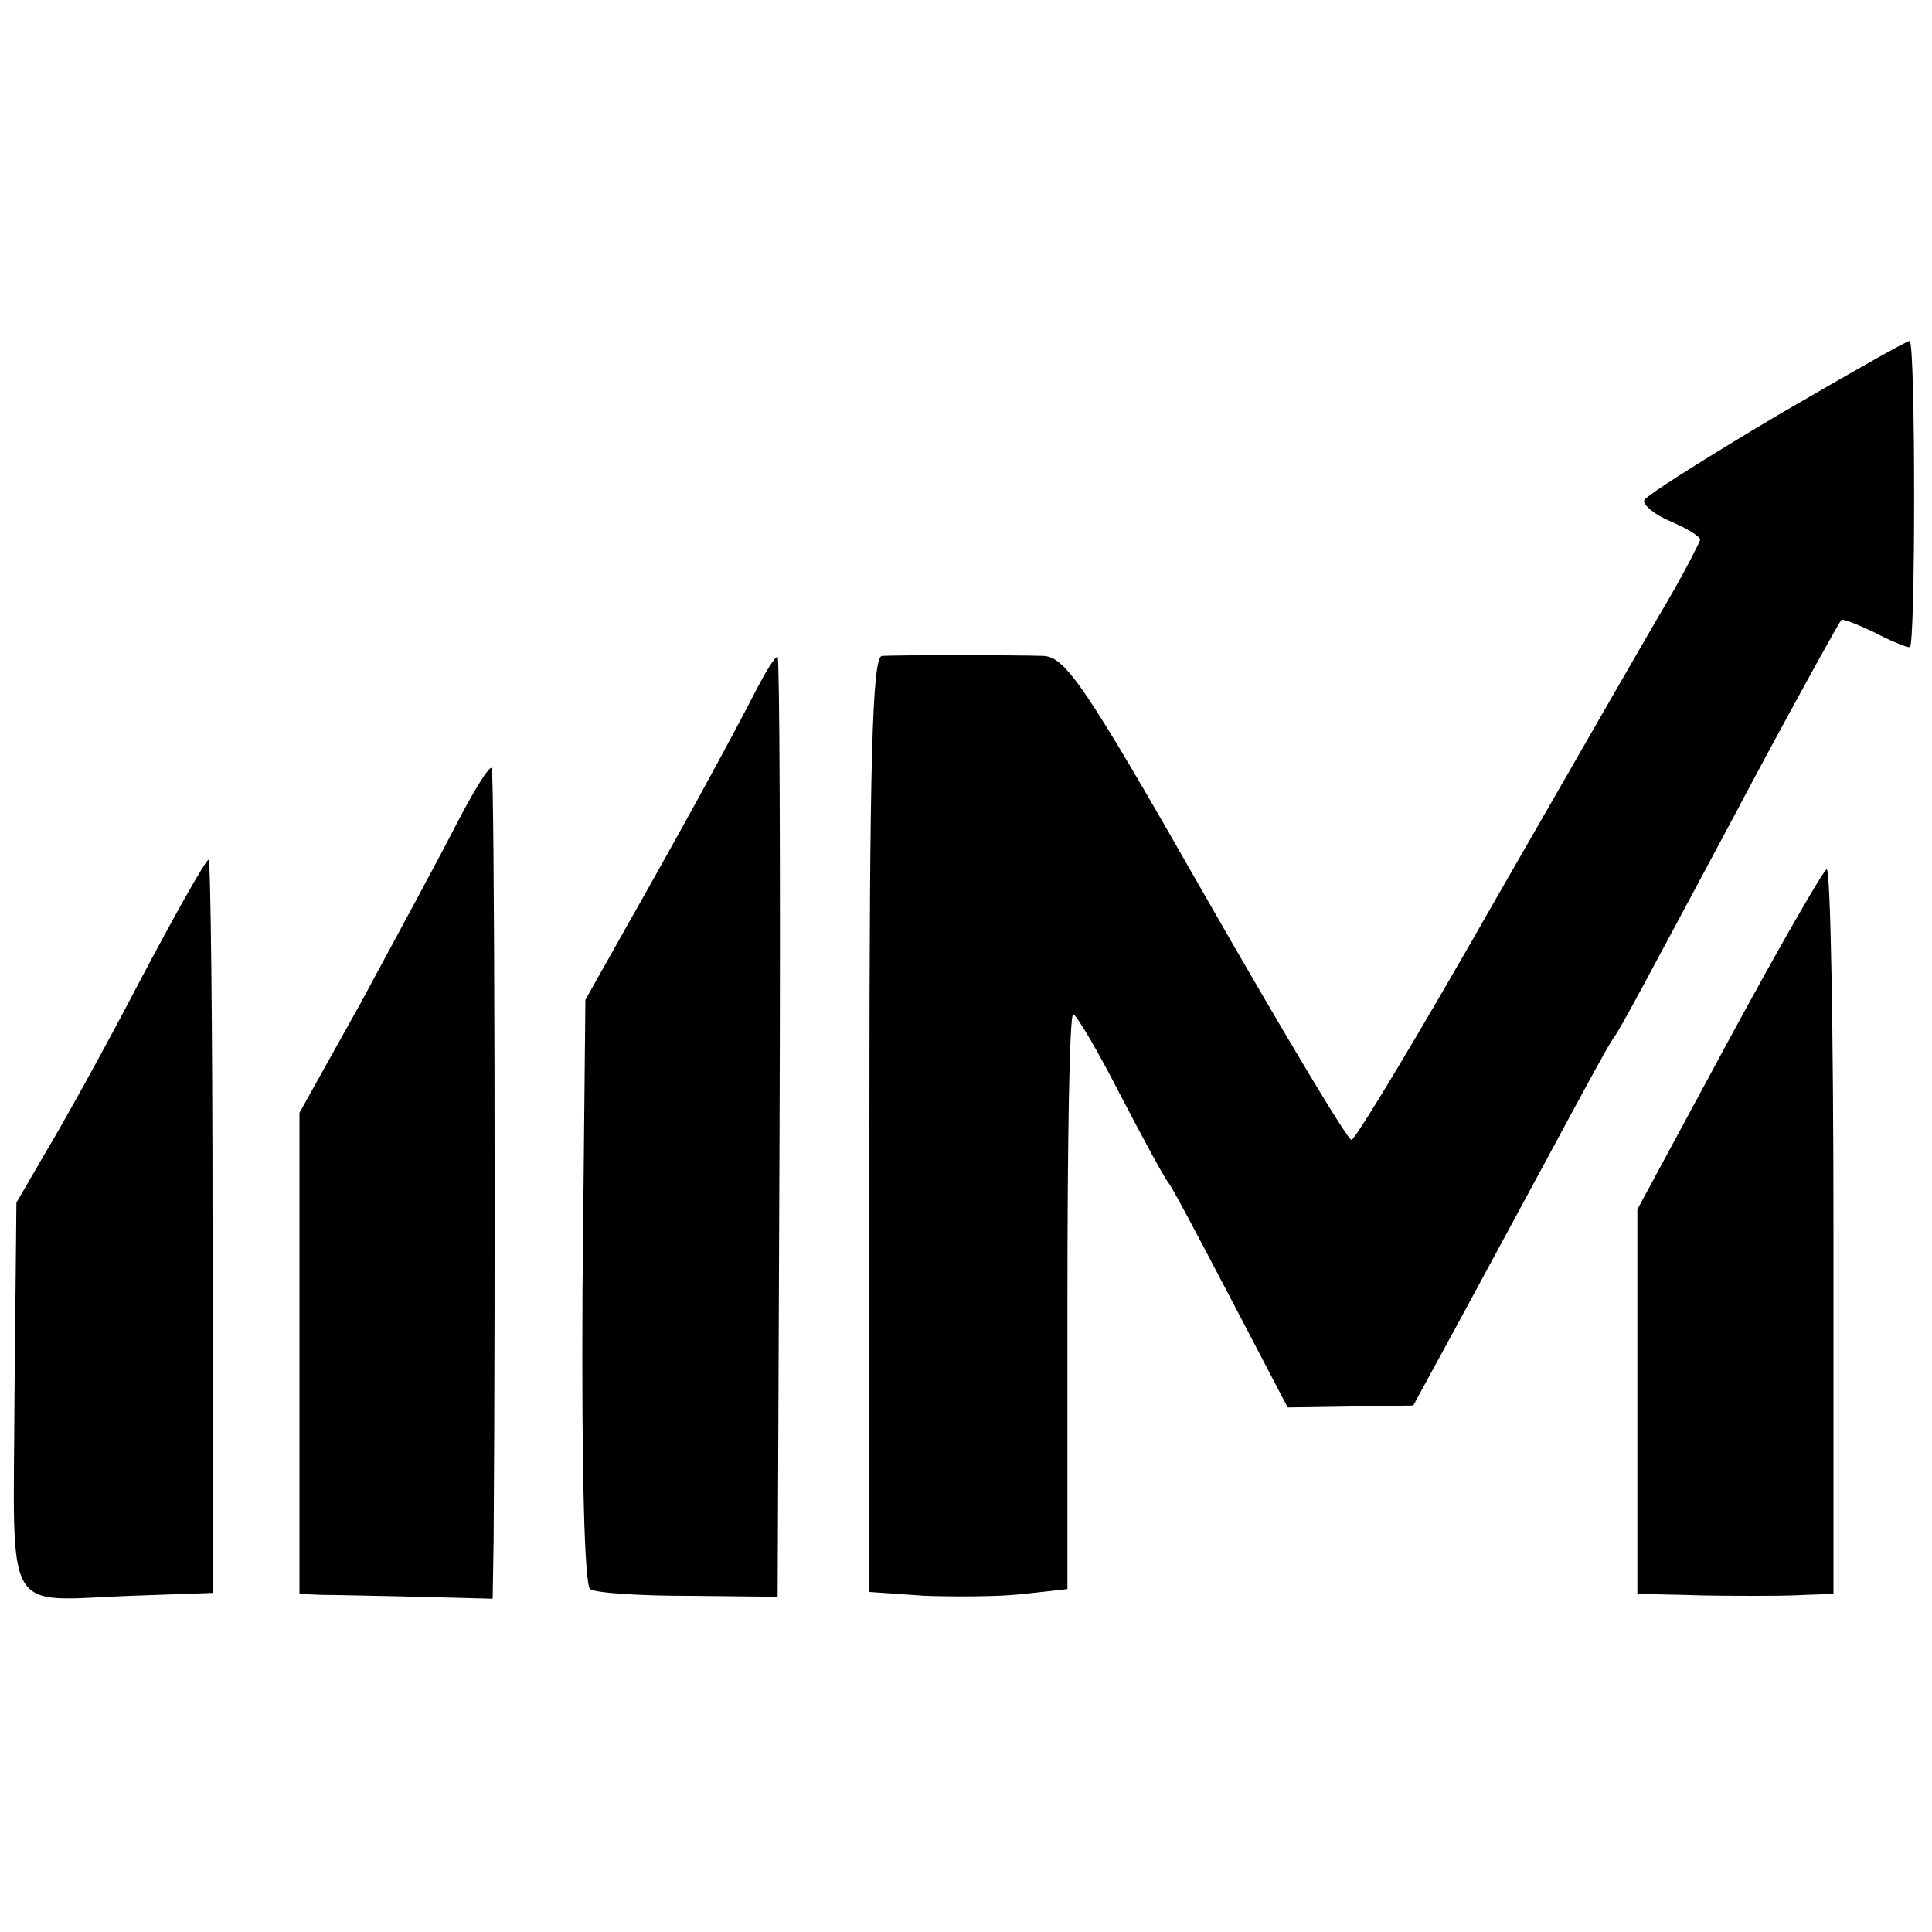
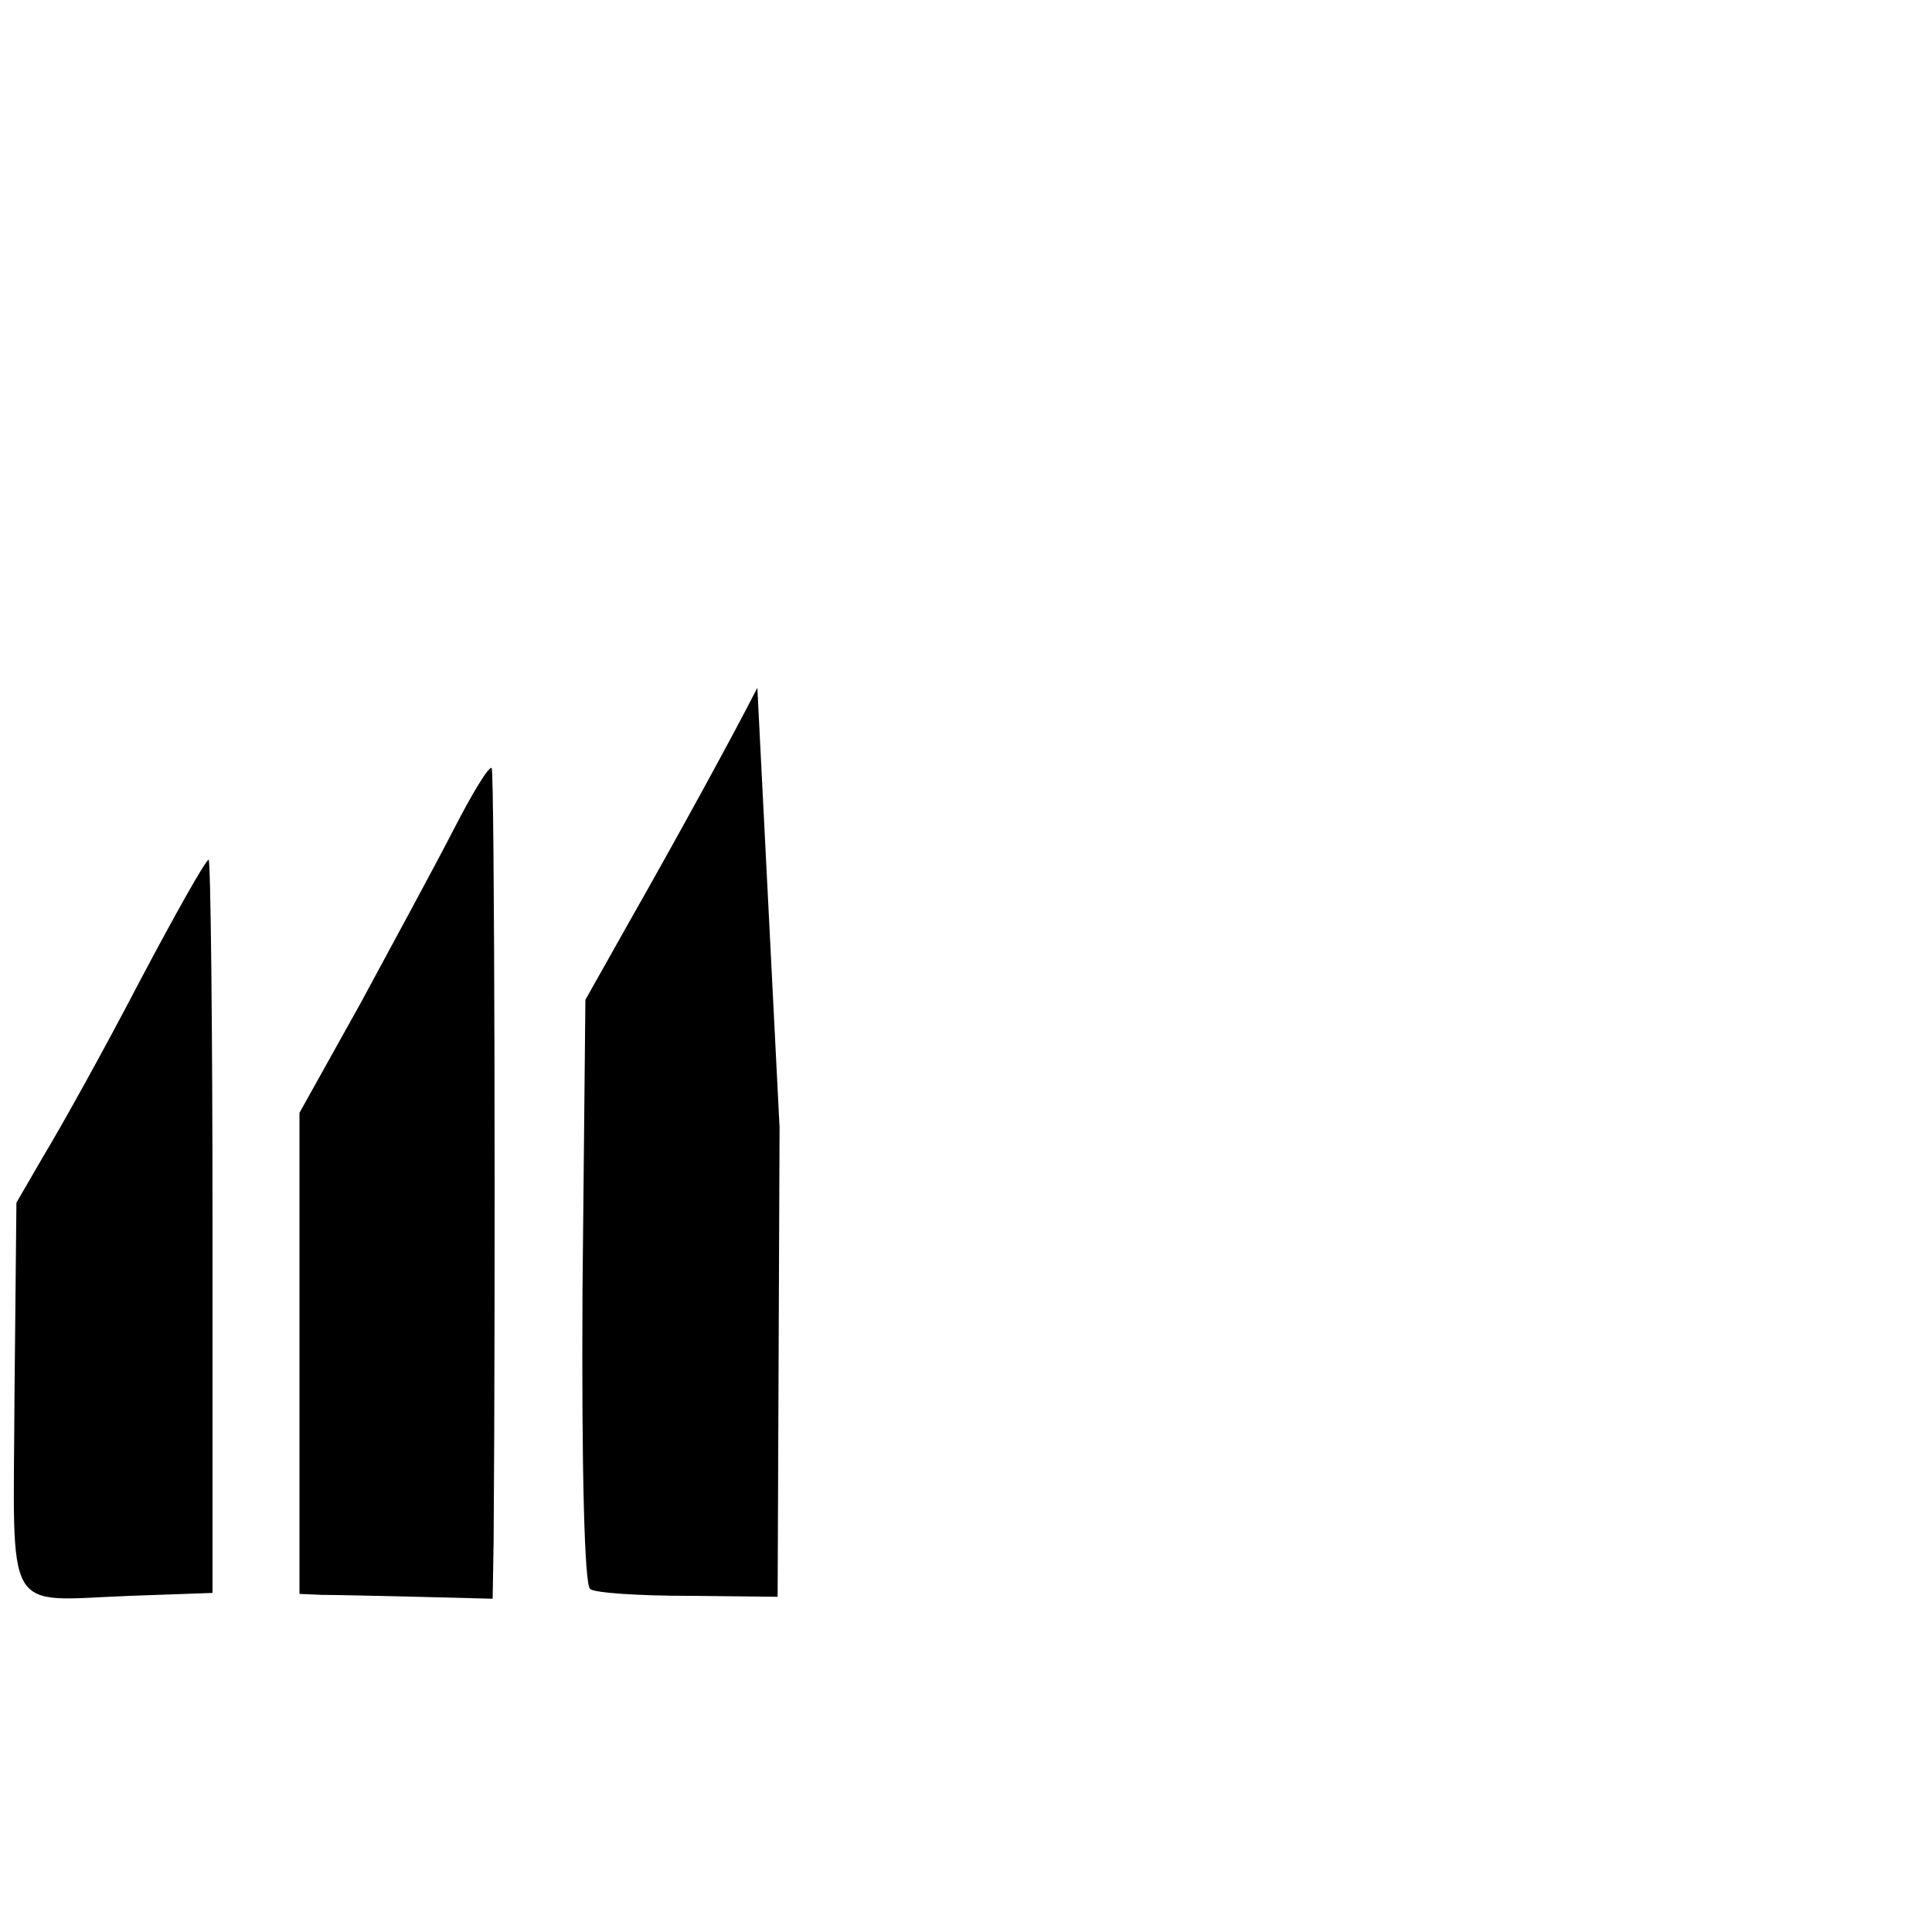
<svg xmlns="http://www.w3.org/2000/svg" version="1.0" width="200pt" height="200pt" viewBox="0 0 200 200" preserveAspectRatio="xMidYMid meet">
  <g transform="translate(0,200) scale(0.1,-0.1)" fill="#000000" stroke="none">
-     <path d="M1840 1570 c-74 -44 -136 -83 -138 -88 -1 -5 11 -15 28 -22 16 -7 30 -15 30 -19 -1 -3 -15 -31 -33 -62 -18 -30 -97 -168 -177 -307 -79 -139 -147 -252 -151 -252 -4 0 -71 112 -150 250 -126 221 -146 250 -169 251 -30 1 -150 1 -167 0 -10 -1 -13 -105 -13 -485 l0 -484 58 -4 c31 -1 77 -1 102 2 l45 5 0 298 c0 163 2 297 6 297 3 0 25 -37 48 -82 24 -46 46 -87 51 -93 4 -5 33 -60 65 -121 l58 -111 65 1 65 1 49 90 c27 50 72 133 100 185 28 52 54 100 58 105 7 9 34 60 125 230 40 76 107 198 111 203 1 2 16 -4 33 -12 17 -9 34 -16 38 -16 6 0 6 311 0 317 -2 1 -63 -34 -137 -77z" />
-     <path d="M784 1288 c-26 -51 -83 -155 -133 -243 l-45 -80 -3 -302 c-1 -184 2 -305 8 -308 5 -4 51 -7 102 -7 l92 -1 2 486 c1 268 0 487 -2 487 -3 0 -12 -15 -21 -32z" />
+     <path d="M784 1288 c-26 -51 -83 -155 -133 -243 l-45 -80 -3 -302 c-1 -184 2 -305 8 -308 5 -4 51 -7 102 -7 l92 -1 2 486 z" />
    <path d="M470 1142 c-19 -37 -63 -118 -97 -181 l-63 -113 0 -249 0 -249 23 -1 c12 0 57 -1 99 -2 l78 -2 1 60 c2 262 1 796 -2 800 -3 2 -20 -26 -39 -63z" />
    <path d="M144 983 c-37 -71 -81 -150 -98 -178 l-29 -50 -2 -200 c-1 -232 -13 -212 120 -207 l85 3 0 380 c0 208 -2 379 -4 379 -3 0 -35 -57 -72 -127z" />
-     <path d="M1790 924 l-95 -176 0 -199 0 -199 47 -1 c27 -1 59 -1 73 -1 14 0 38 0 54 1 l29 1 0 375 c0 206 -3 375 -7 375 -3 0 -49 -80 -101 -176z" />
  </g>
</svg>